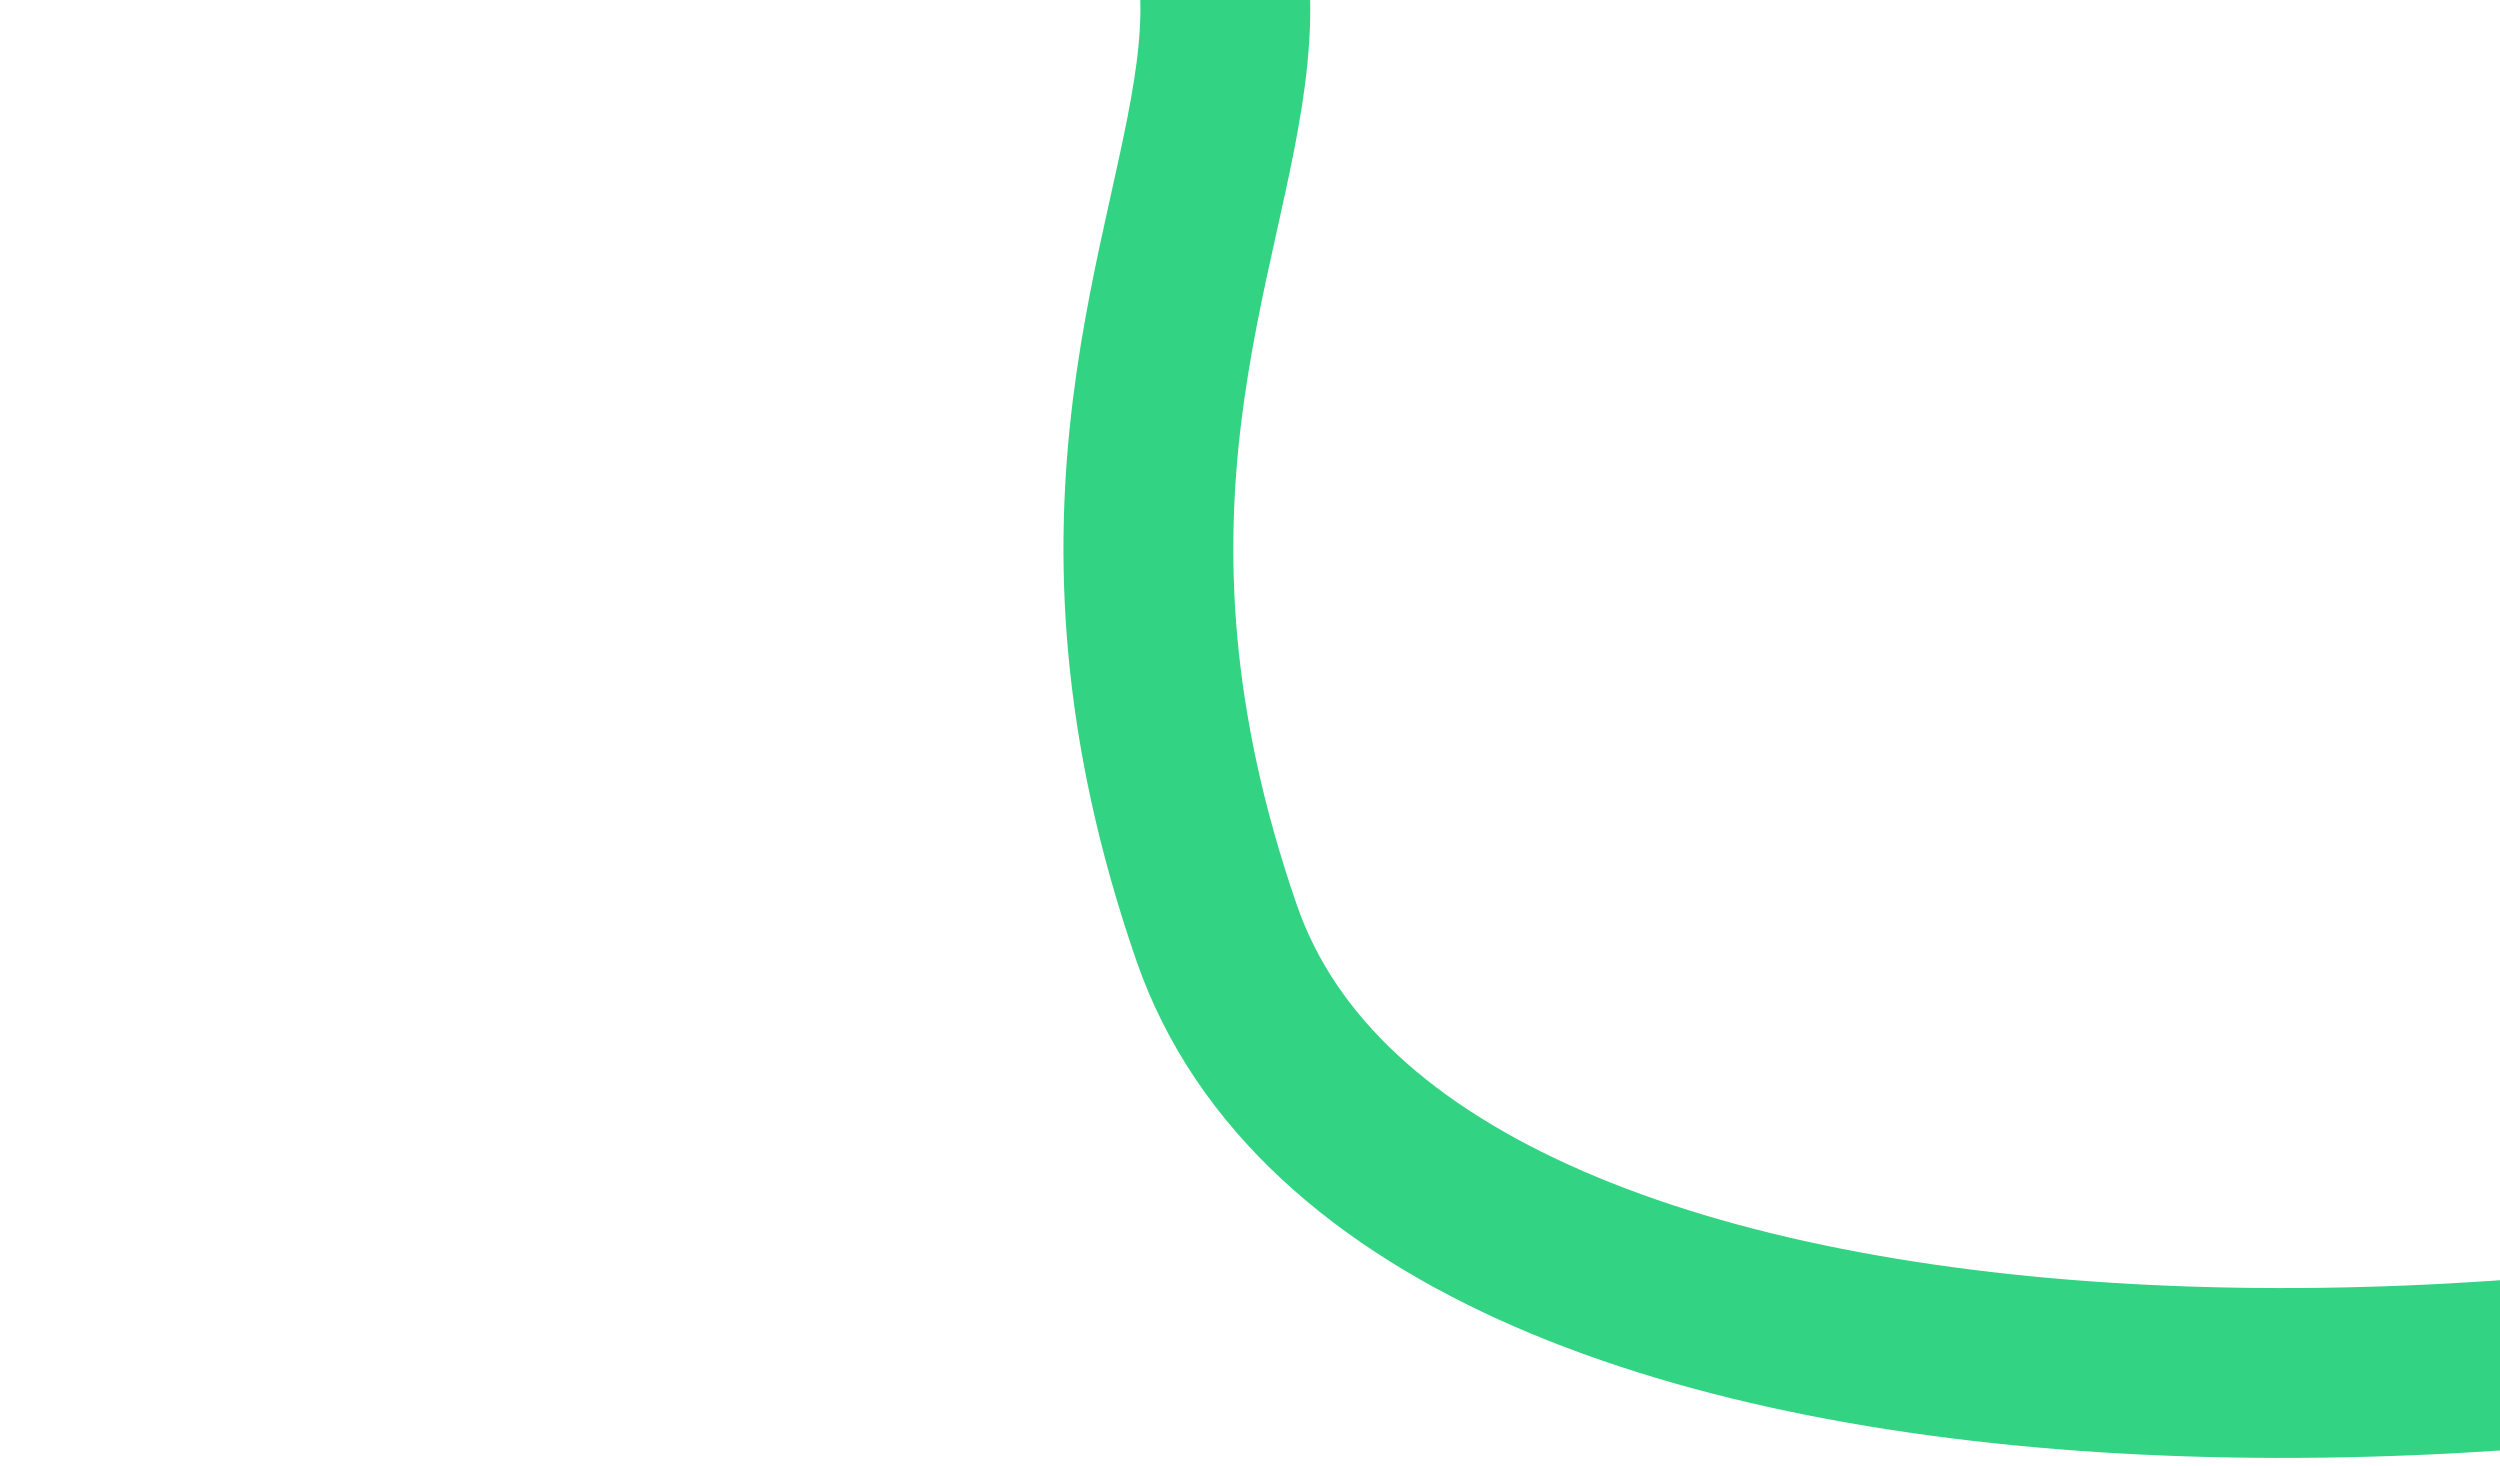
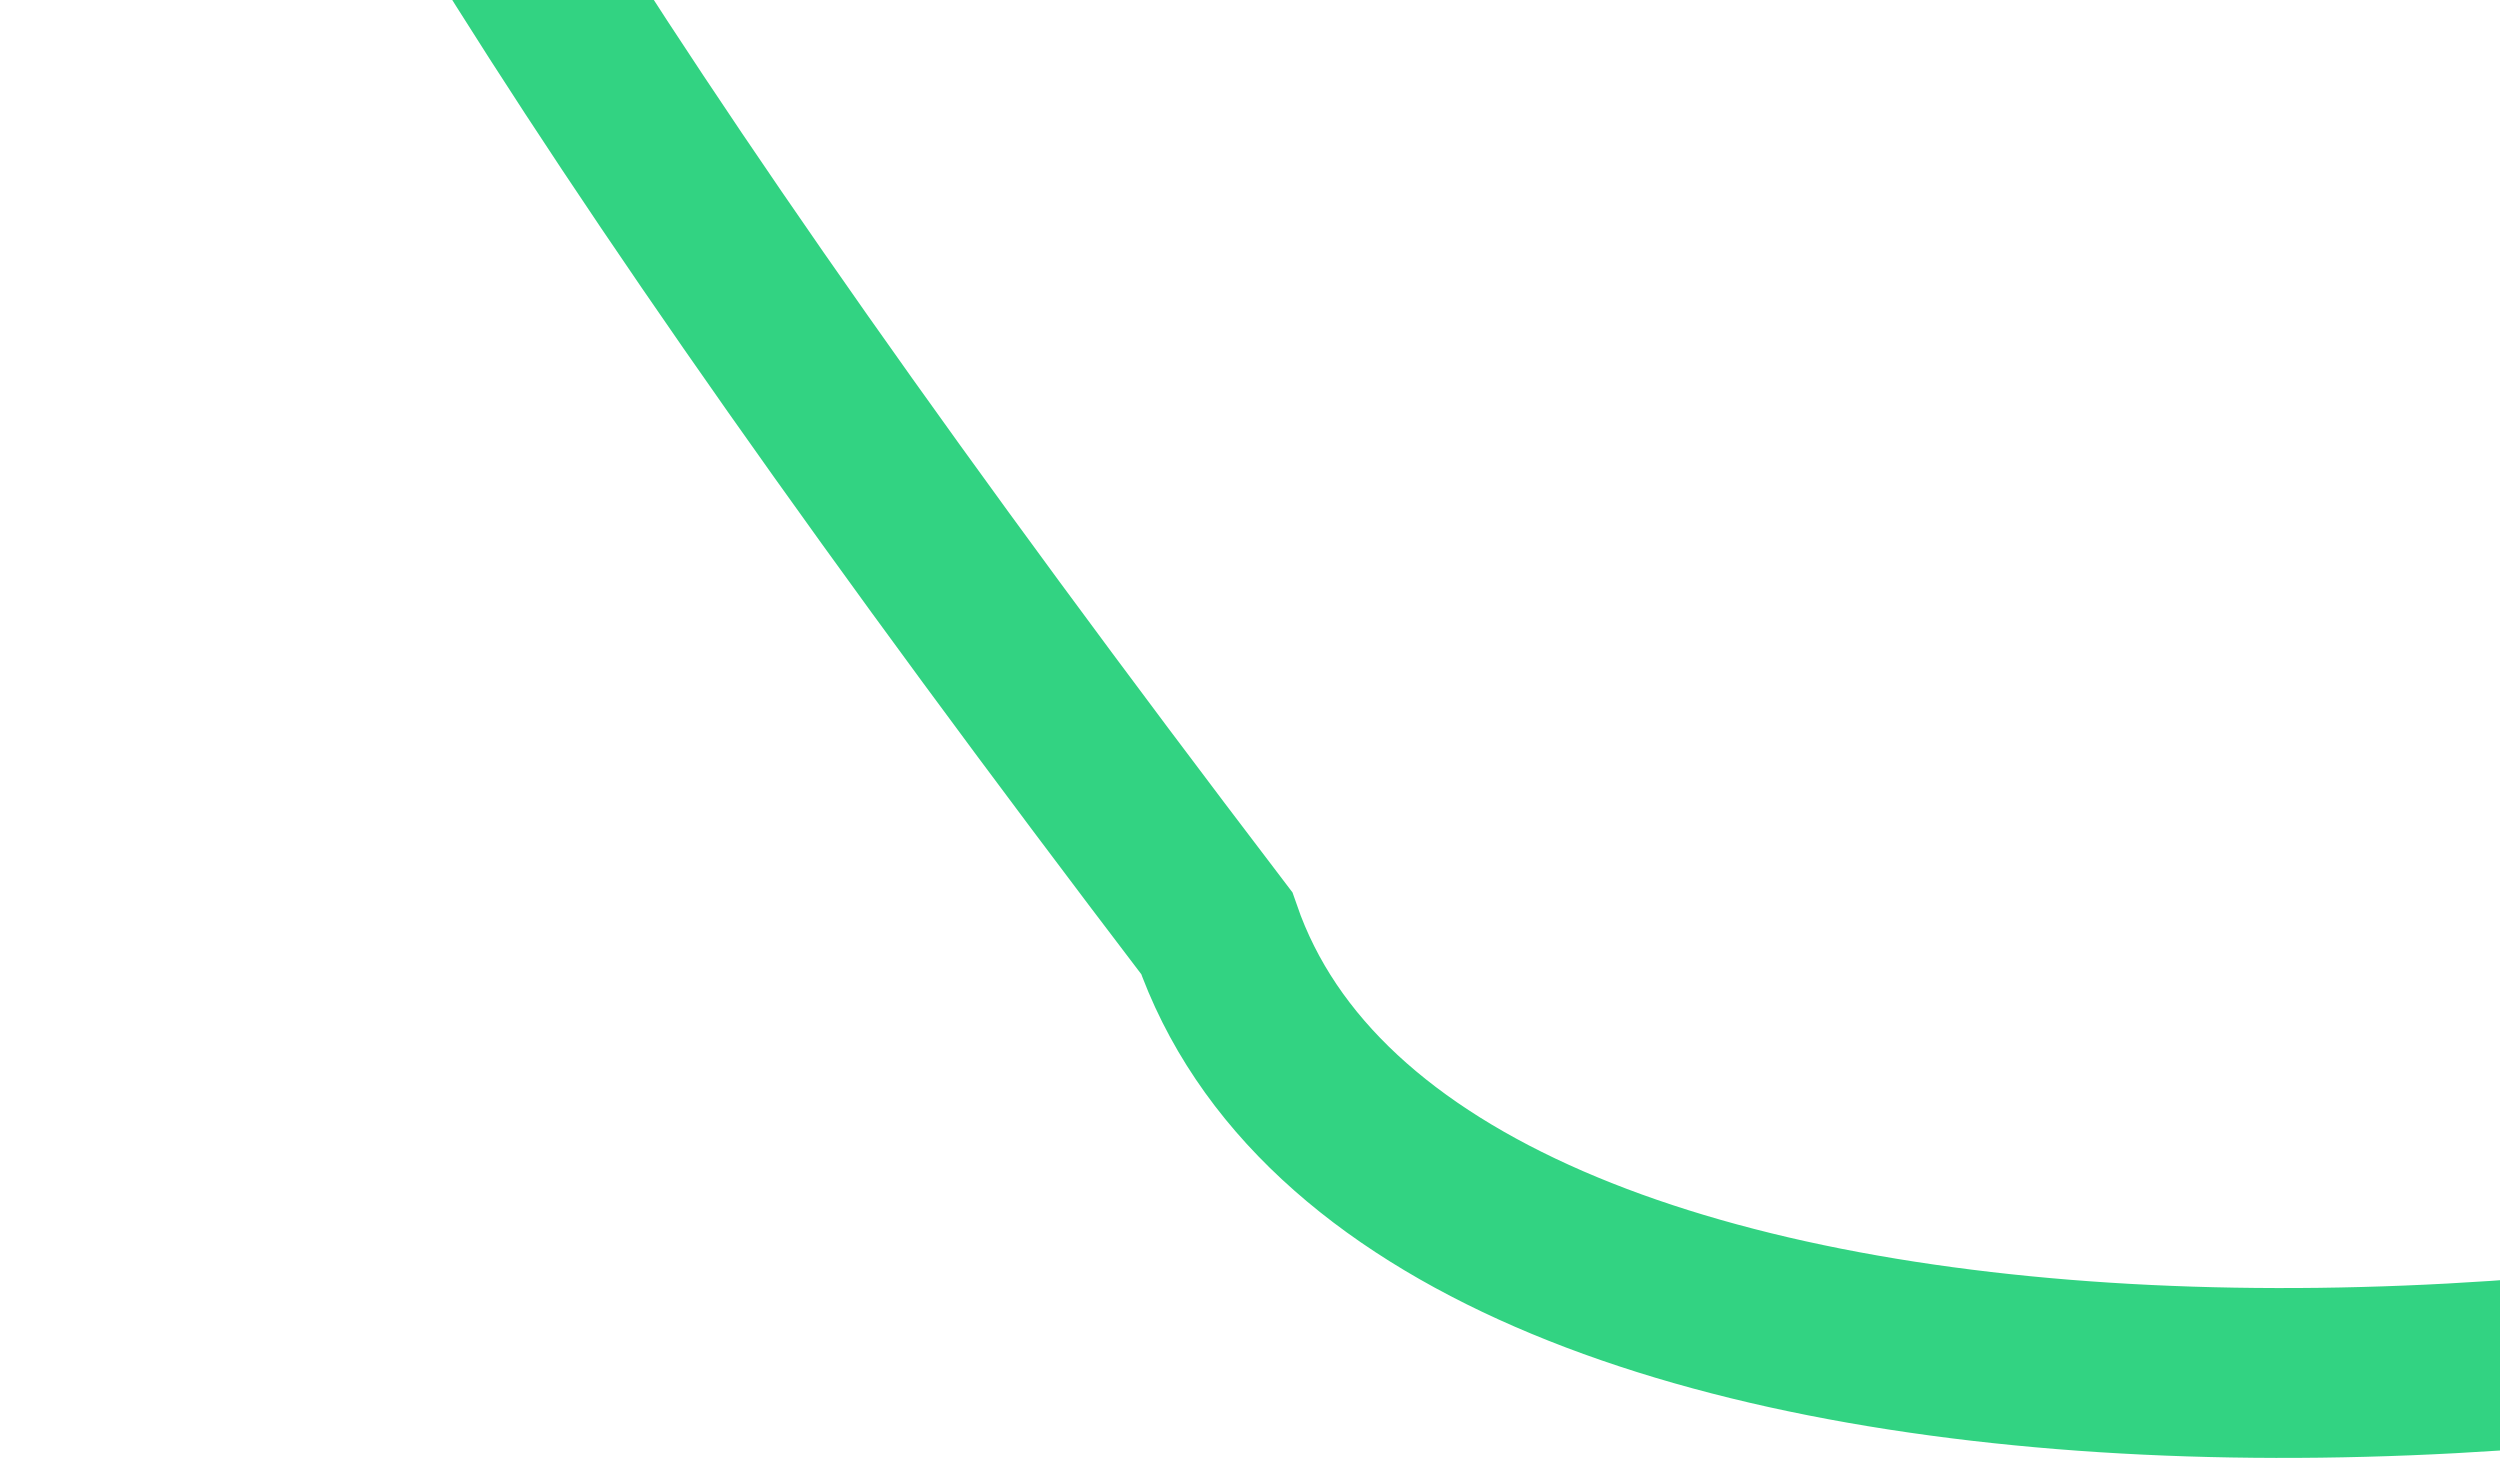
<svg xmlns="http://www.w3.org/2000/svg" width="278" height="163" viewBox="0 0 278 163" fill="none">
-   <path d="M389.809 126.296C304.661 163.117 157 166.393 135.298 103.761C102.559 9.273 194.685 -8.085 60.903 -58.516C-8.209 -84.568 8.023 -110.585 24.14 -169.936" stroke="#32D382" stroke-width="18.888" />
+   <path d="M389.809 126.296C304.661 163.117 157 166.393 135.298 103.761C-8.209 -84.568 8.023 -110.585 24.14 -169.936" stroke="#32D382" stroke-width="18.888" />
</svg>